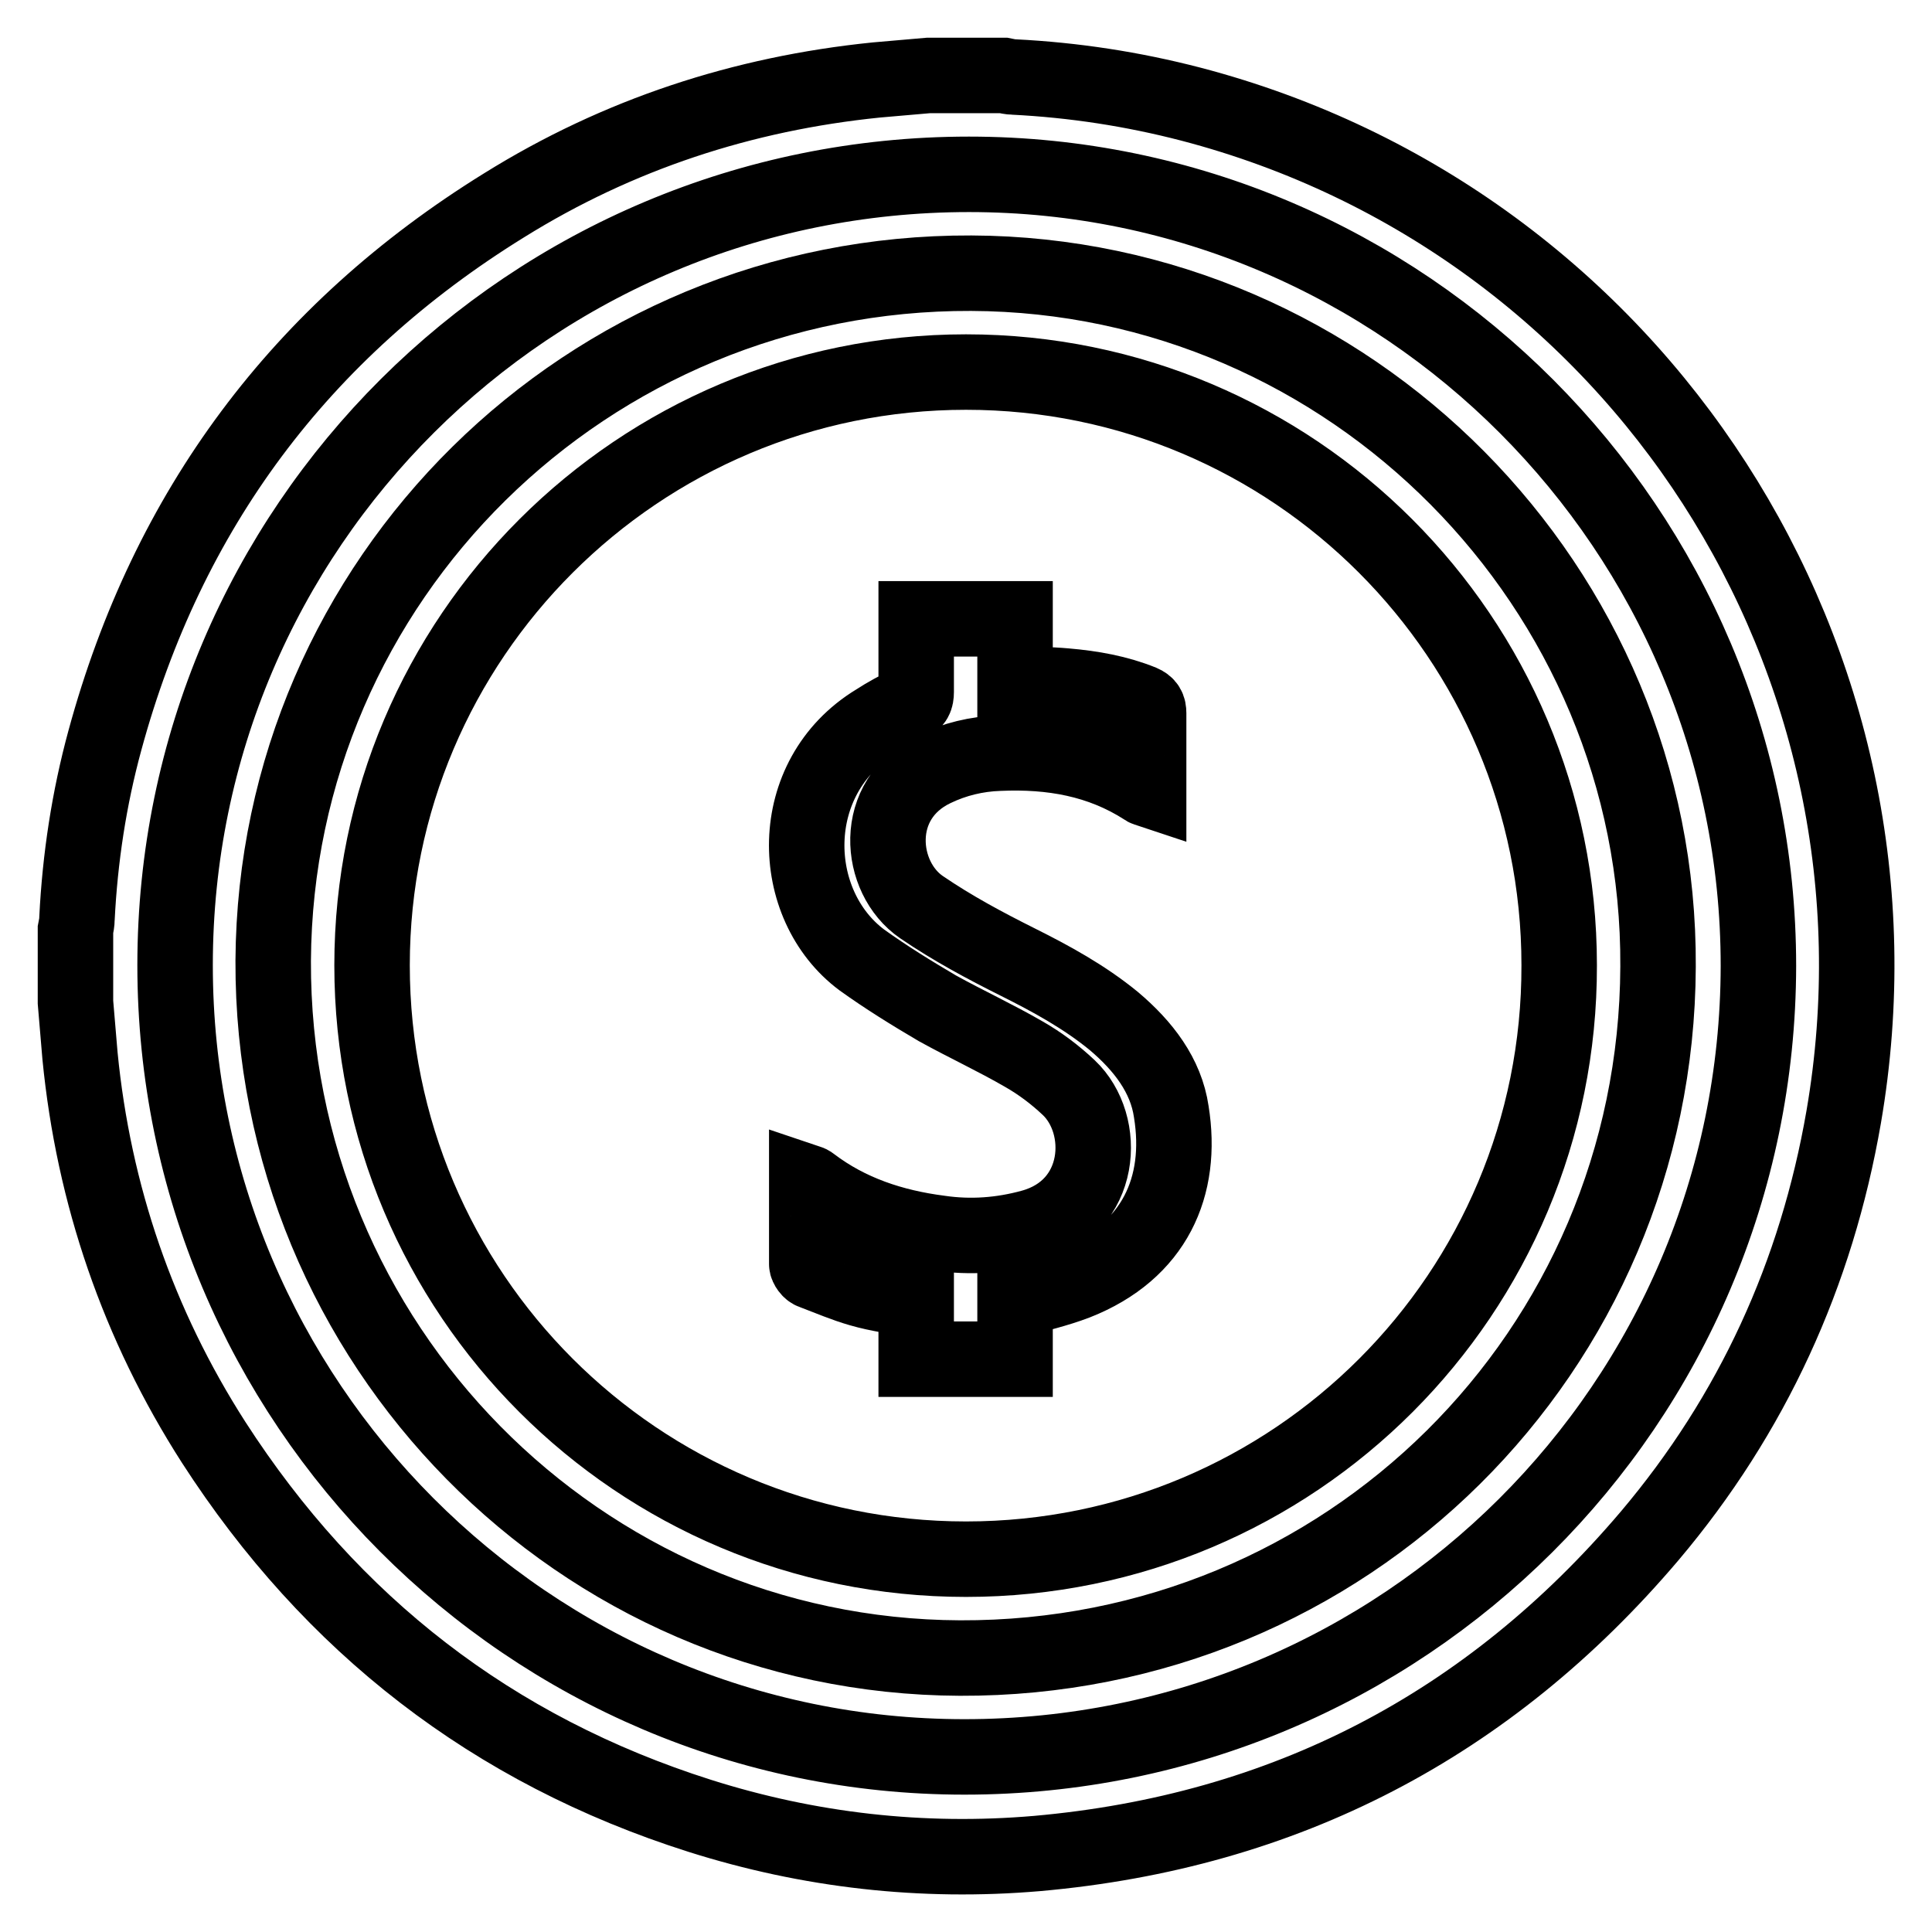
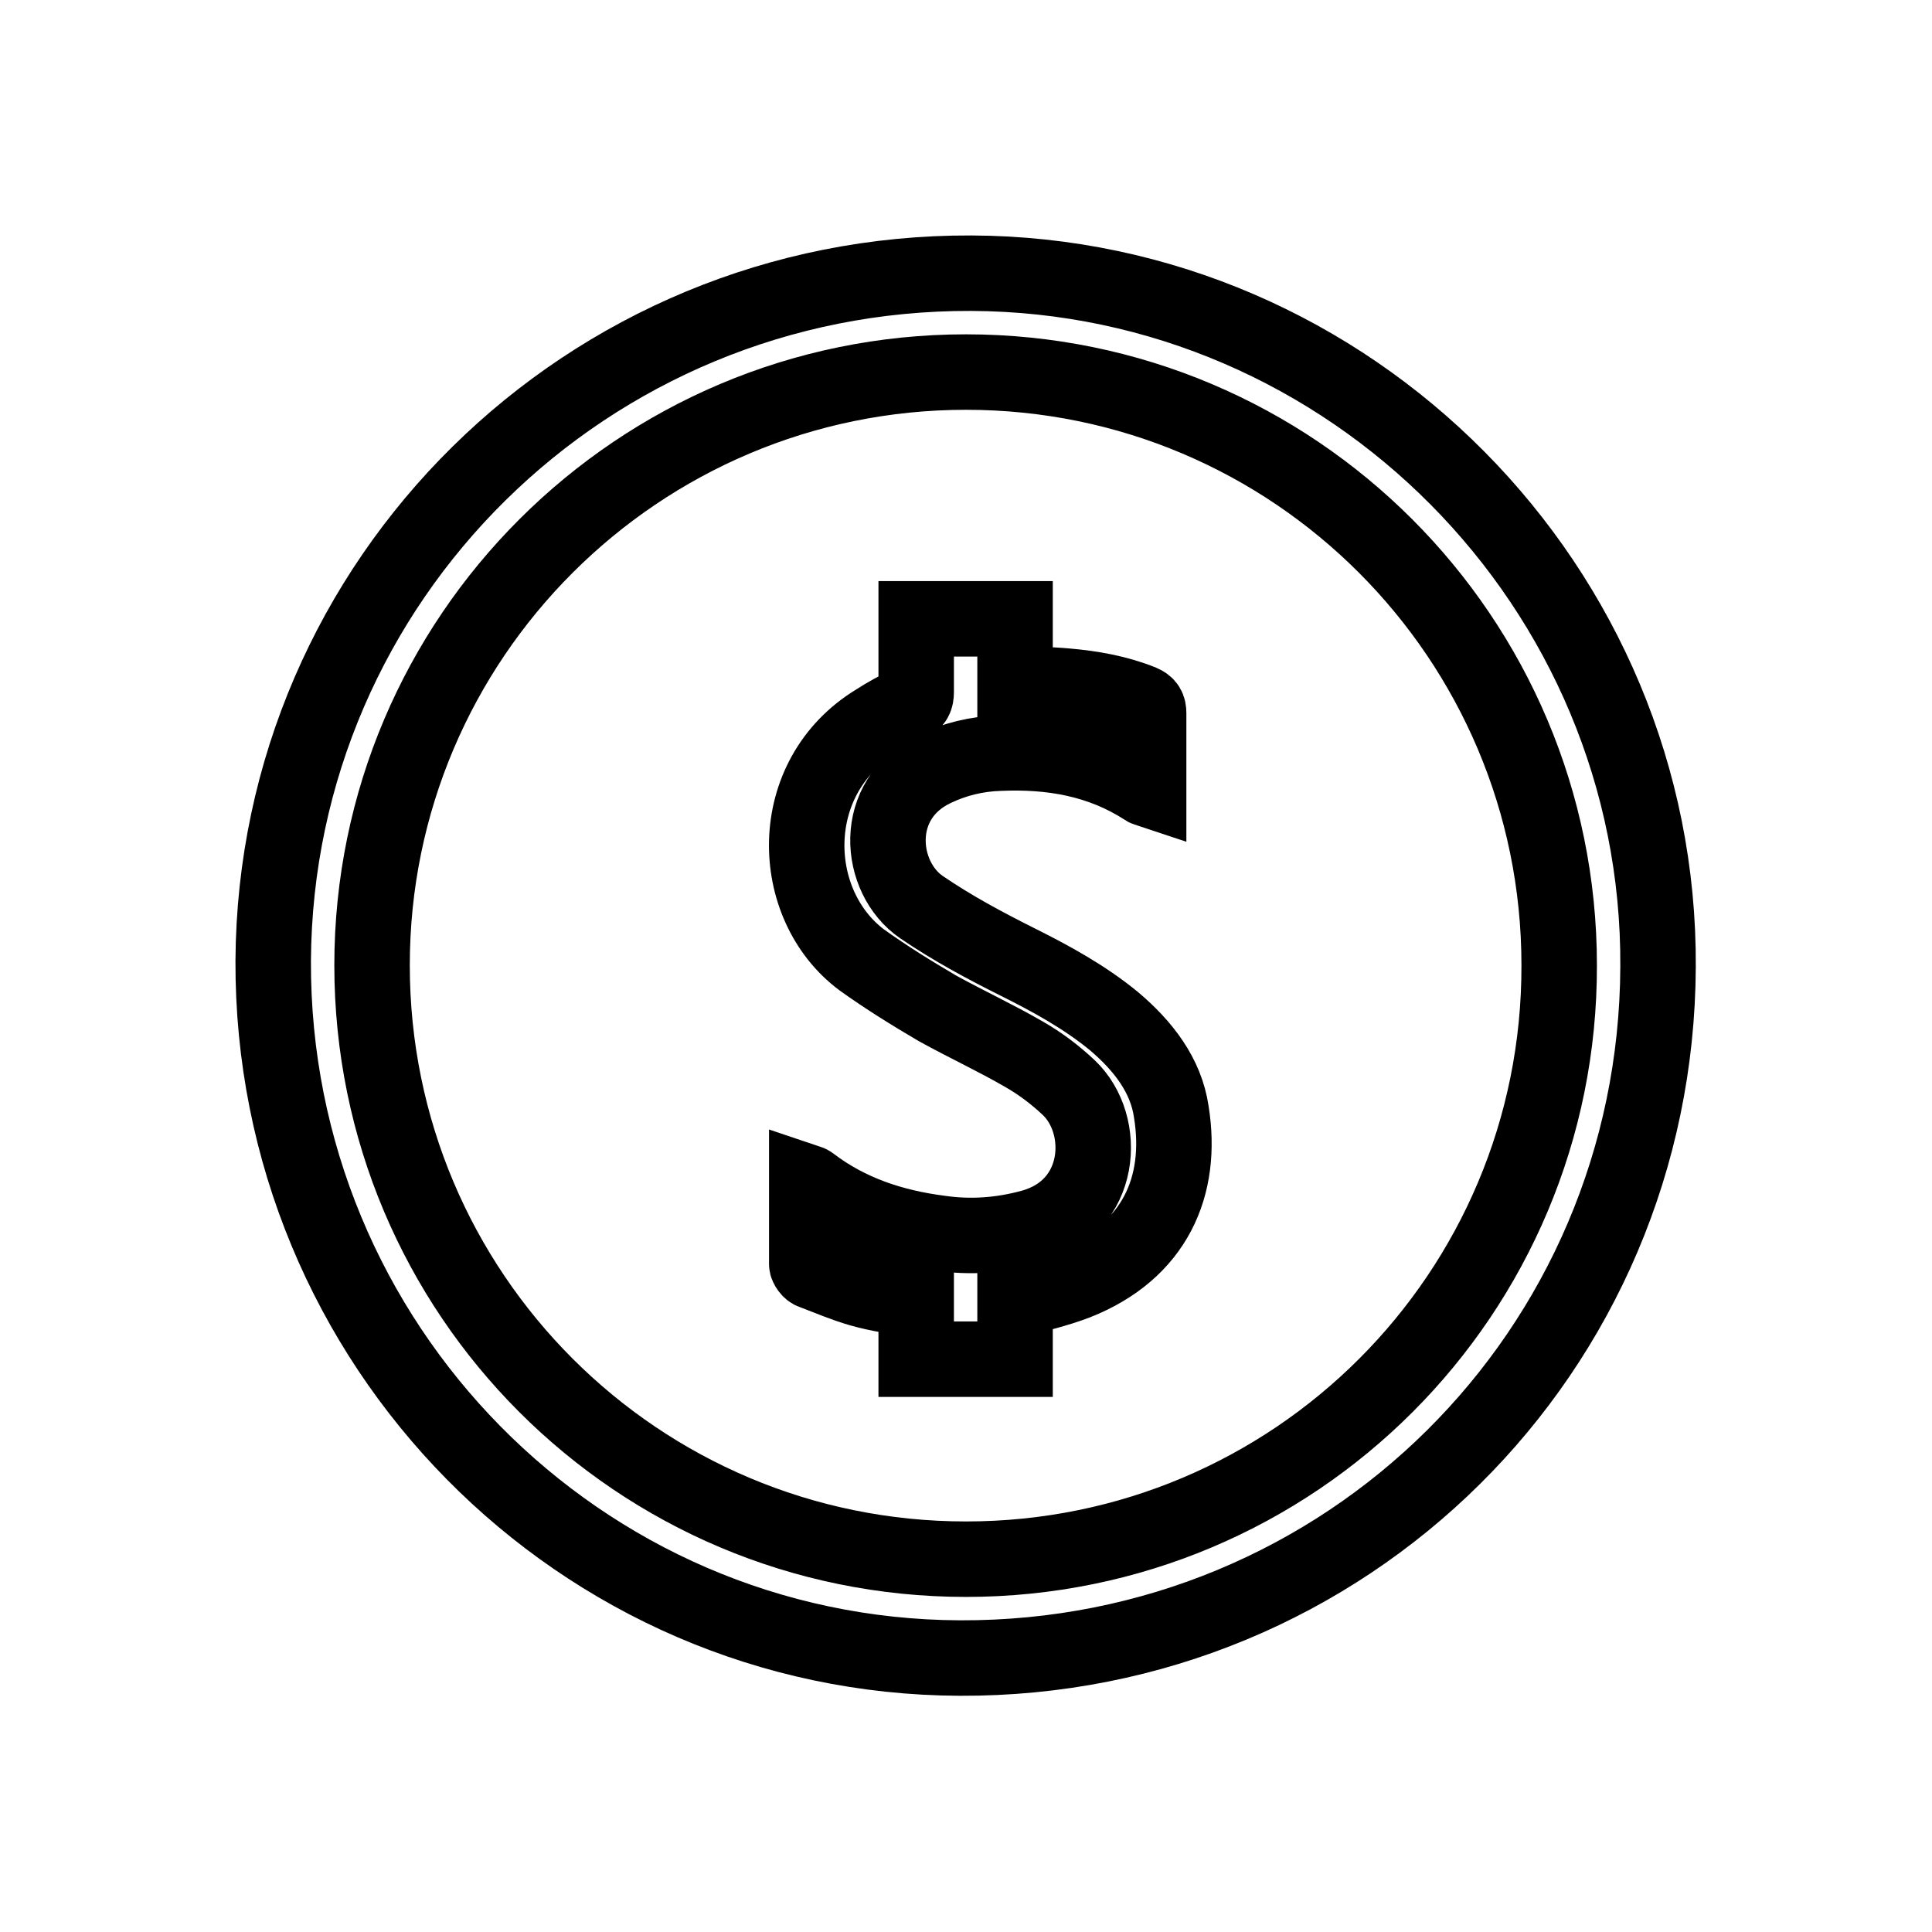
<svg xmlns="http://www.w3.org/2000/svg" version="1.1" x="0px" y="0px" viewBox="0 0 256 256" enable-background="new 0 0 256 256" xml:space="preserve">
  <g>
    <g>
-       <path stroke-width="10" fill-opacity="0" stroke="#000000" d="M157.8,13.8c-7.7-2-15.5-3.2-23.5-3.6c-0.4,0-0.8-0.1-1.3-0.2c-3.3,0-6.7,0-10,0c-2.3,0.2-4.6,0.4-6.9,0.6c-17.7,1.8-34.2,7.2-49.3,16.6C39.8,43.9,22.2,67.6,13.9,98.1c-2.1,7.7-3.3,15.6-3.7,23.6c0,0.5-0.1,1-0.2,1.5c0,3.2,0,6.4,0,9.6c0.2,2.4,0.4,4.7,0.6,7.1c1.8,18.4,7.7,35.6,17.7,51.2c15.6,24.2,37,40.8,64.4,49.5c14.5,4.6,29.5,6.3,44.7,5c32.8-2.9,59.9-17,81.2-42.1c13.6-16.1,22.1-34.7,25.7-55.5C254.7,87.6,217.1,29.3,157.8,13.8z M127.8,232.8c-57.7,0-104.6-47.1-104.6-104.9c0-58,47.1-104.8,105.2-104.8c57.6,0,104.6,47.1,104.6,104.9C232.9,186,185.9,232.8,127.8,232.8z" />
      <path stroke-width="10" fill-opacity="0" stroke="#000000" d="M128.7,36.2C77.8,36,36.5,76.8,36.2,127.3c-0.2,50.8,40.6,92.2,91,92.4c51.2,0.2,92.3-40.6,92.5-91.6C220,77.8,178.9,36.4,128.7,36.2z M128,206.6c-43.5,0-78.7-35.2-78.7-78.7c0-43.4,35.3-78.6,78.7-78.6c43.4,0,78.6,35.2,78.6,78.6C206.7,171.4,171.5,206.6,128,206.6z" />
      <path stroke-width="10" fill-opacity="0" stroke="#000000" d="M147.6,135.3c-3.9-3.2-8.3-5.6-12.7-7.8c-4.4-2.2-8.7-4.5-12.8-7.3c-5.7-3.9-6.7-14.3,1.7-18.3c2.7-1.3,5.6-2,8.6-2.1c6.9-0.3,13.4,0.8,19.3,4.6c0.1,0.1,0.2,0.1,0.5,0.2c0-0.4,0-0.7,0-0.9c0-3.1,0-6.1,0-9.2c0-0.7-0.2-1.1-0.9-1.4c-3.2-1.3-6.6-1.9-10.1-2.2c-2.2-0.2-4.4-0.2-6.7-0.3c0-2.9,0-5.7,0-8.6c-4.4,0-8.7,0-13.1,0c0,0.4,0,0.7,0,1.1c0,2.9,0,5.8,0,8.6c0,0.8-0.2,1.3-1,1.6c-1.5,0.6-2.9,1.4-4.3,2.3c-12.2,7.4-11.7,24.3-1.9,31.6c3.2,2.3,6.6,4.4,10,6.4c3.8,2.1,7.7,3.9,11.5,6.1c2.1,1.2,4.1,2.7,5.9,4.4c5.2,4.9,4.6,15.9-4.9,18.5c-4,1.1-8.1,1.4-12.2,0.8c-6.2-0.8-12-2.7-17-6.5c-0.1-0.1-0.3-0.2-0.6-0.3c0,3.7,0,7.3,0,10.9c0,0.3,0.4,0.9,0.8,1c2.1,0.8,4.2,1.7,6.3,2.3c2.4,0.7,4.9,1,7.4,1.5c0,2.6,0,5.2,0,7.8c4.4,0,8.7,0,13.1,0c0-2.7,0-5.3,0-7.8c2.8-0.8,5.5-1.4,8.1-2.4c10.4-4.1,14.2-12.7,12.6-22.6C154.5,142.5,151.5,138.6,147.6,135.3z" />
    </g>
  </g>
</svg>